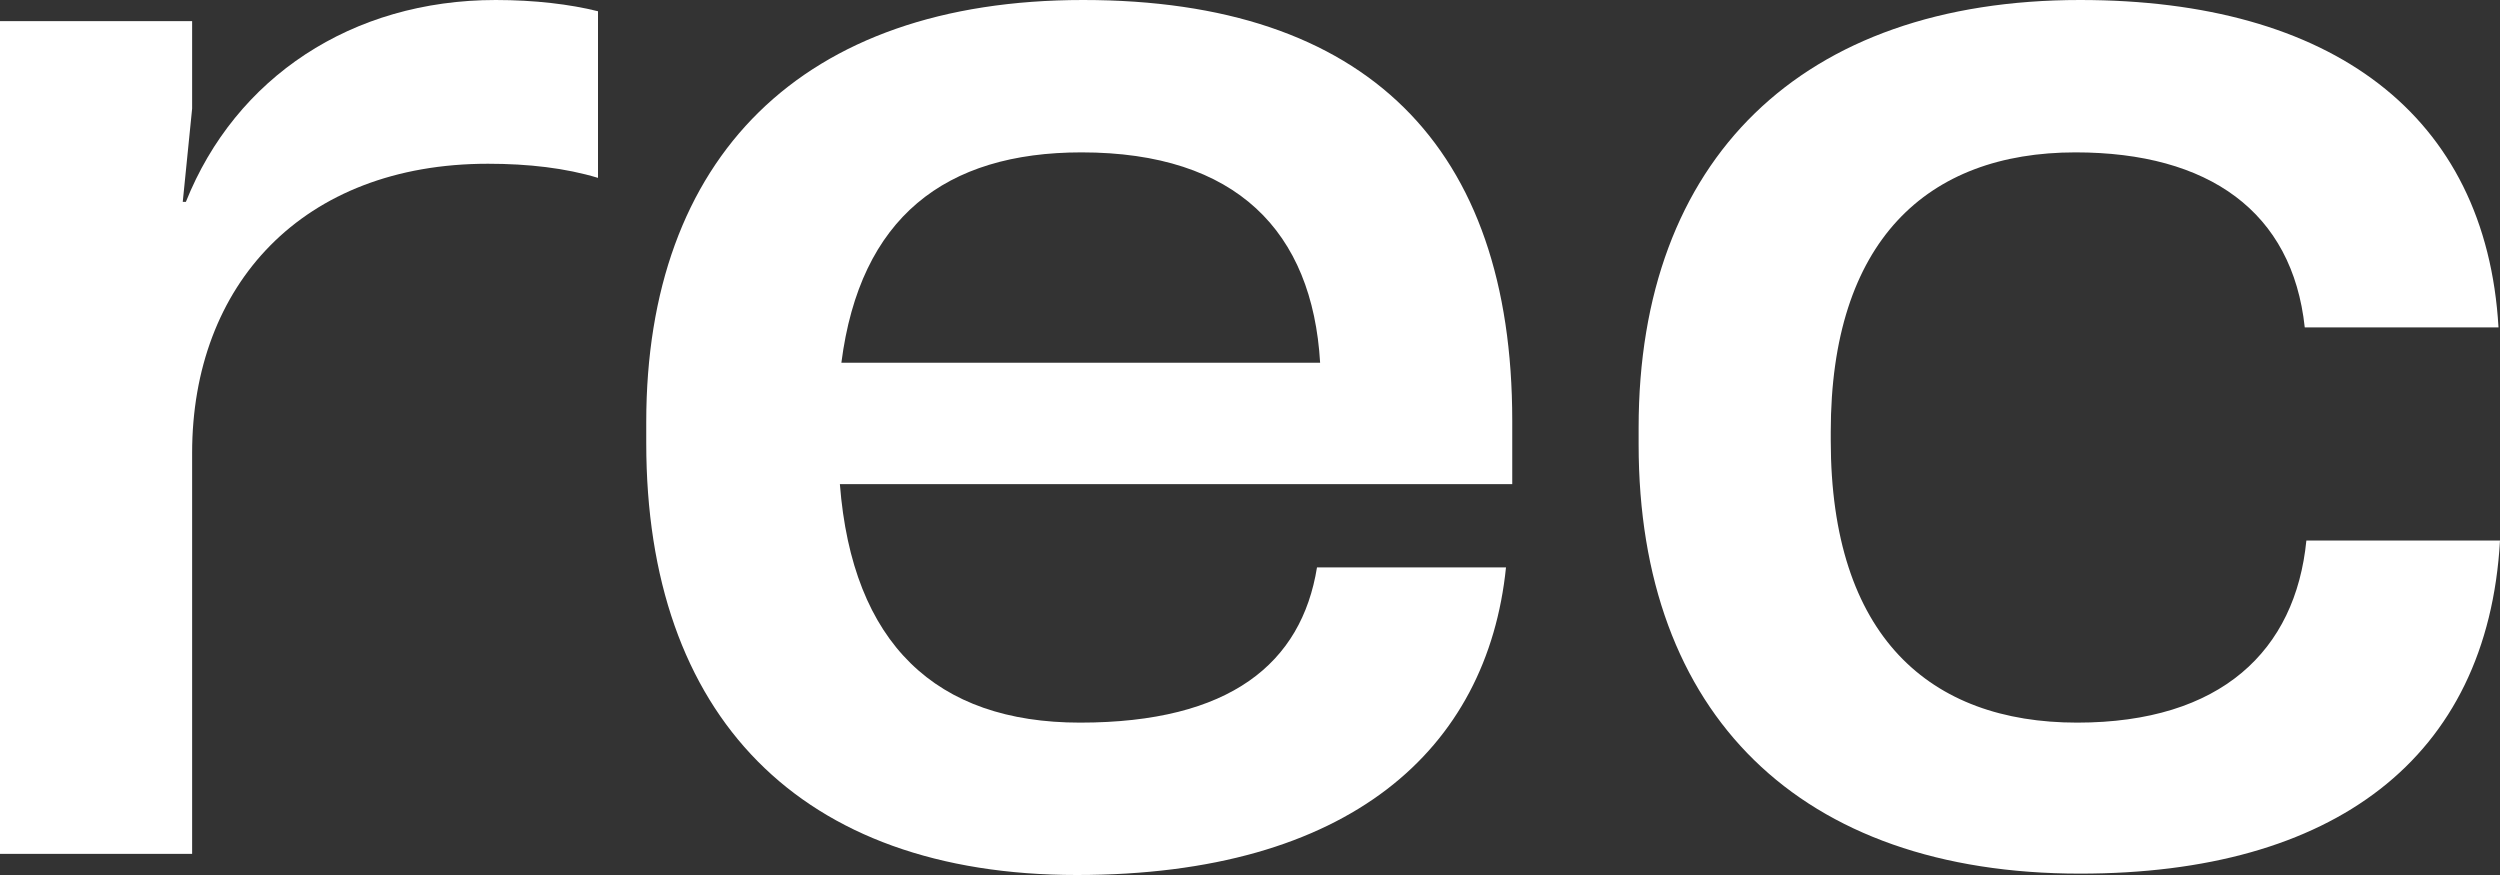
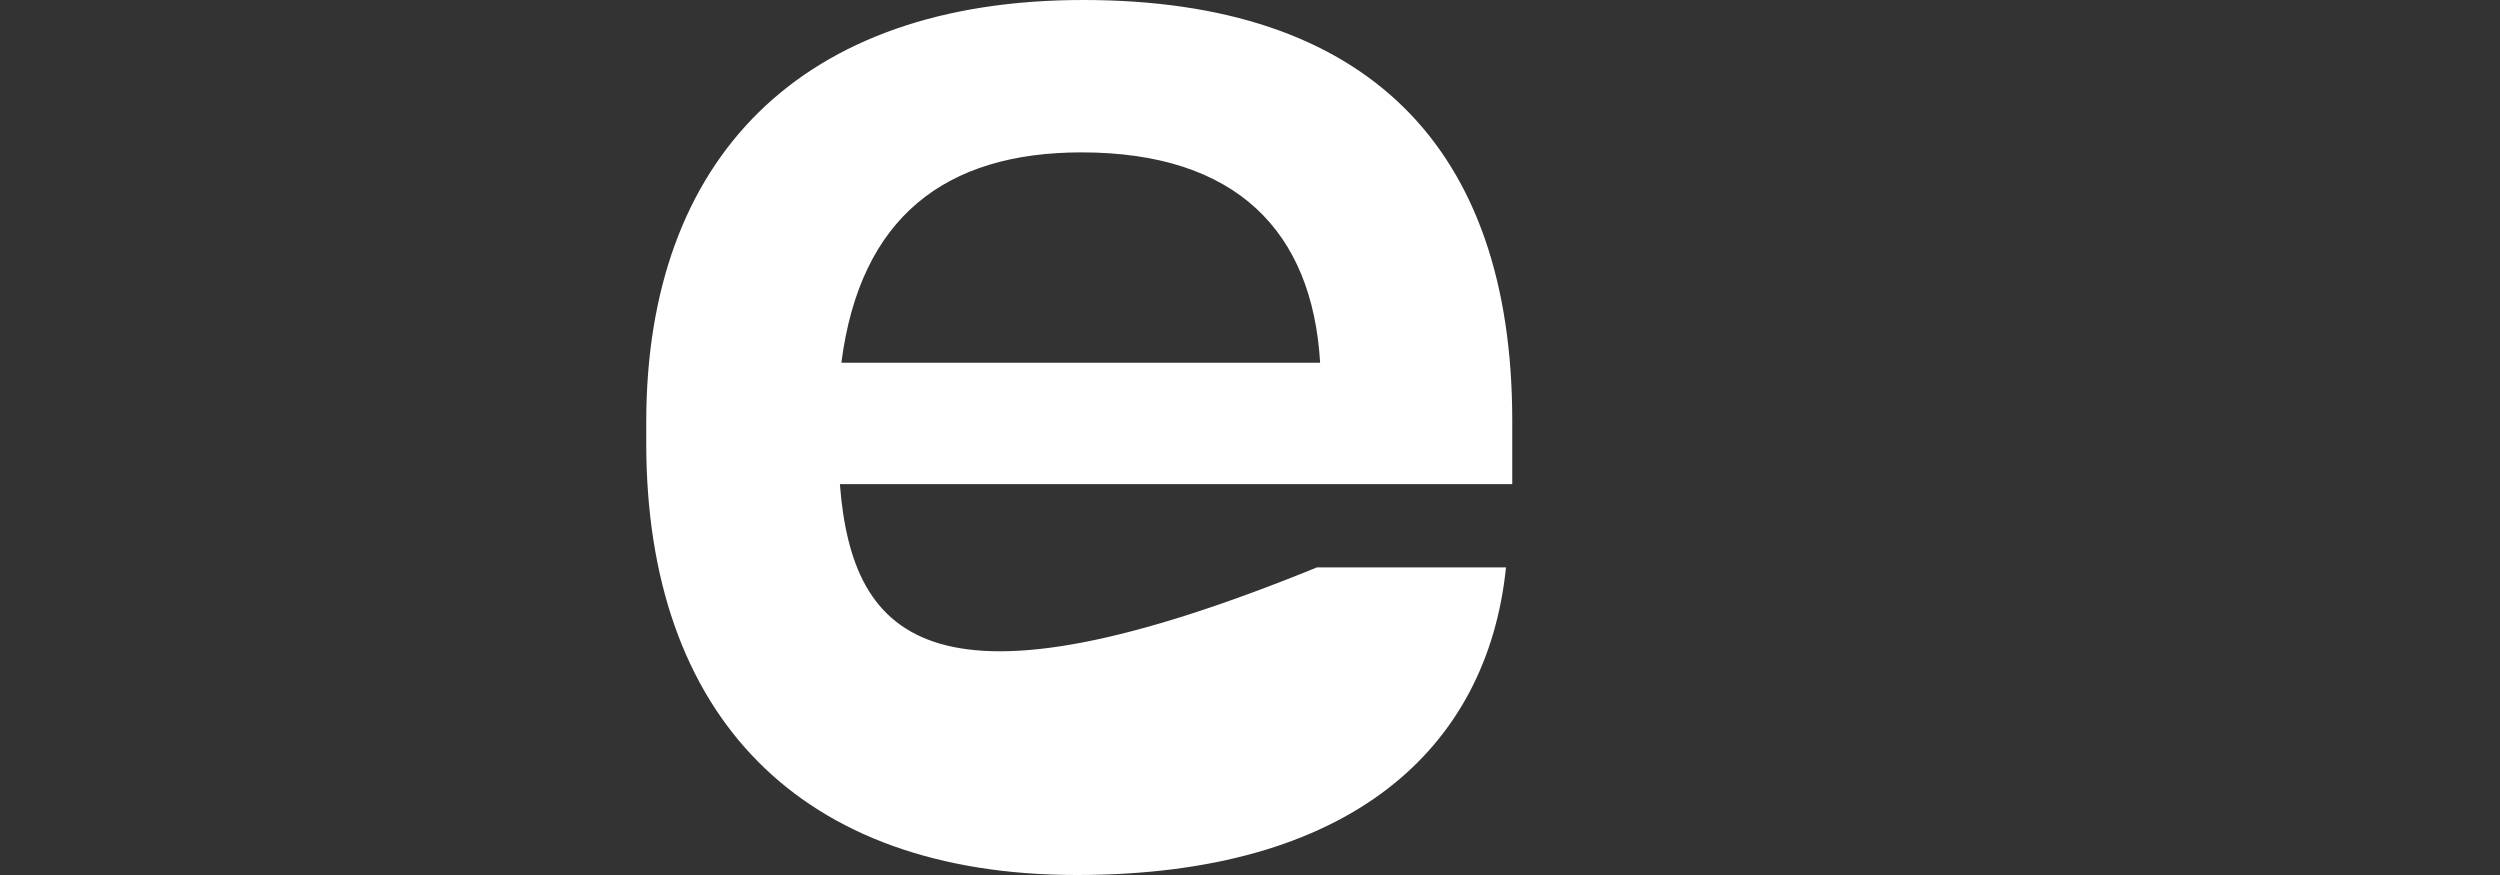
<svg xmlns="http://www.w3.org/2000/svg" width="20" height="7" viewBox="0 0 20 7" fill="none">
  <rect x="0" y="0" width="20" height="7" fill="#333333" stroke="none" />
-   <path d="M0 6.831H1.537V3.624C1.537 2.281 2.417 1.31 3.904 1.31C4.226 1.31 4.524 1.344 4.784 1.423V0.09C4.561 0.034 4.276 0 3.966 0C2.813 0 1.884 0.621 1.487 1.615H1.462L1.537 0.869V0.169H0V6.831Z" fill="white" />
-   <path d="M8.615 7C10.796 7 11.899 5.995 12.048 4.539H10.536C10.412 5.306 9.842 5.781 8.64 5.781C7.487 5.781 6.818 5.148 6.719 3.873H12.098V3.365C12.098 1.174 10.933 0 8.665 0C6.409 0 5.17 1.265 5.17 3.376V3.545C5.17 5.724 6.397 7 8.615 7ZM6.731 2.902C6.88 1.739 7.562 1.219 8.652 1.219C9.892 1.219 10.499 1.852 10.561 2.902H6.731Z" fill="white" />
-   <path d="M16.641 6.989C18.662 6.989 19.901 6.074 20 4.324H18.451C18.364 5.205 17.769 5.781 16.617 5.781C15.439 5.781 14.646 5.092 14.646 3.523V3.455C14.646 1.931 15.414 1.219 16.604 1.219C17.67 1.219 18.339 1.694 18.438 2.619H19.988C19.889 0.915 18.649 0 16.641 0C14.411 0 13.109 1.276 13.109 3.421V3.556C13.109 5.713 14.398 6.989 16.641 6.989Z" fill="white" />
+   <path d="M8.615 7C10.796 7 11.899 5.995 12.048 4.539H10.536C7.487 5.781 6.818 5.148 6.719 3.873H12.098V3.365C12.098 1.174 10.933 0 8.665 0C6.409 0 5.17 1.265 5.17 3.376V3.545C5.17 5.724 6.397 7 8.615 7ZM6.731 2.902C6.88 1.739 7.562 1.219 8.652 1.219C9.892 1.219 10.499 1.852 10.561 2.902H6.731Z" fill="white" />
</svg>